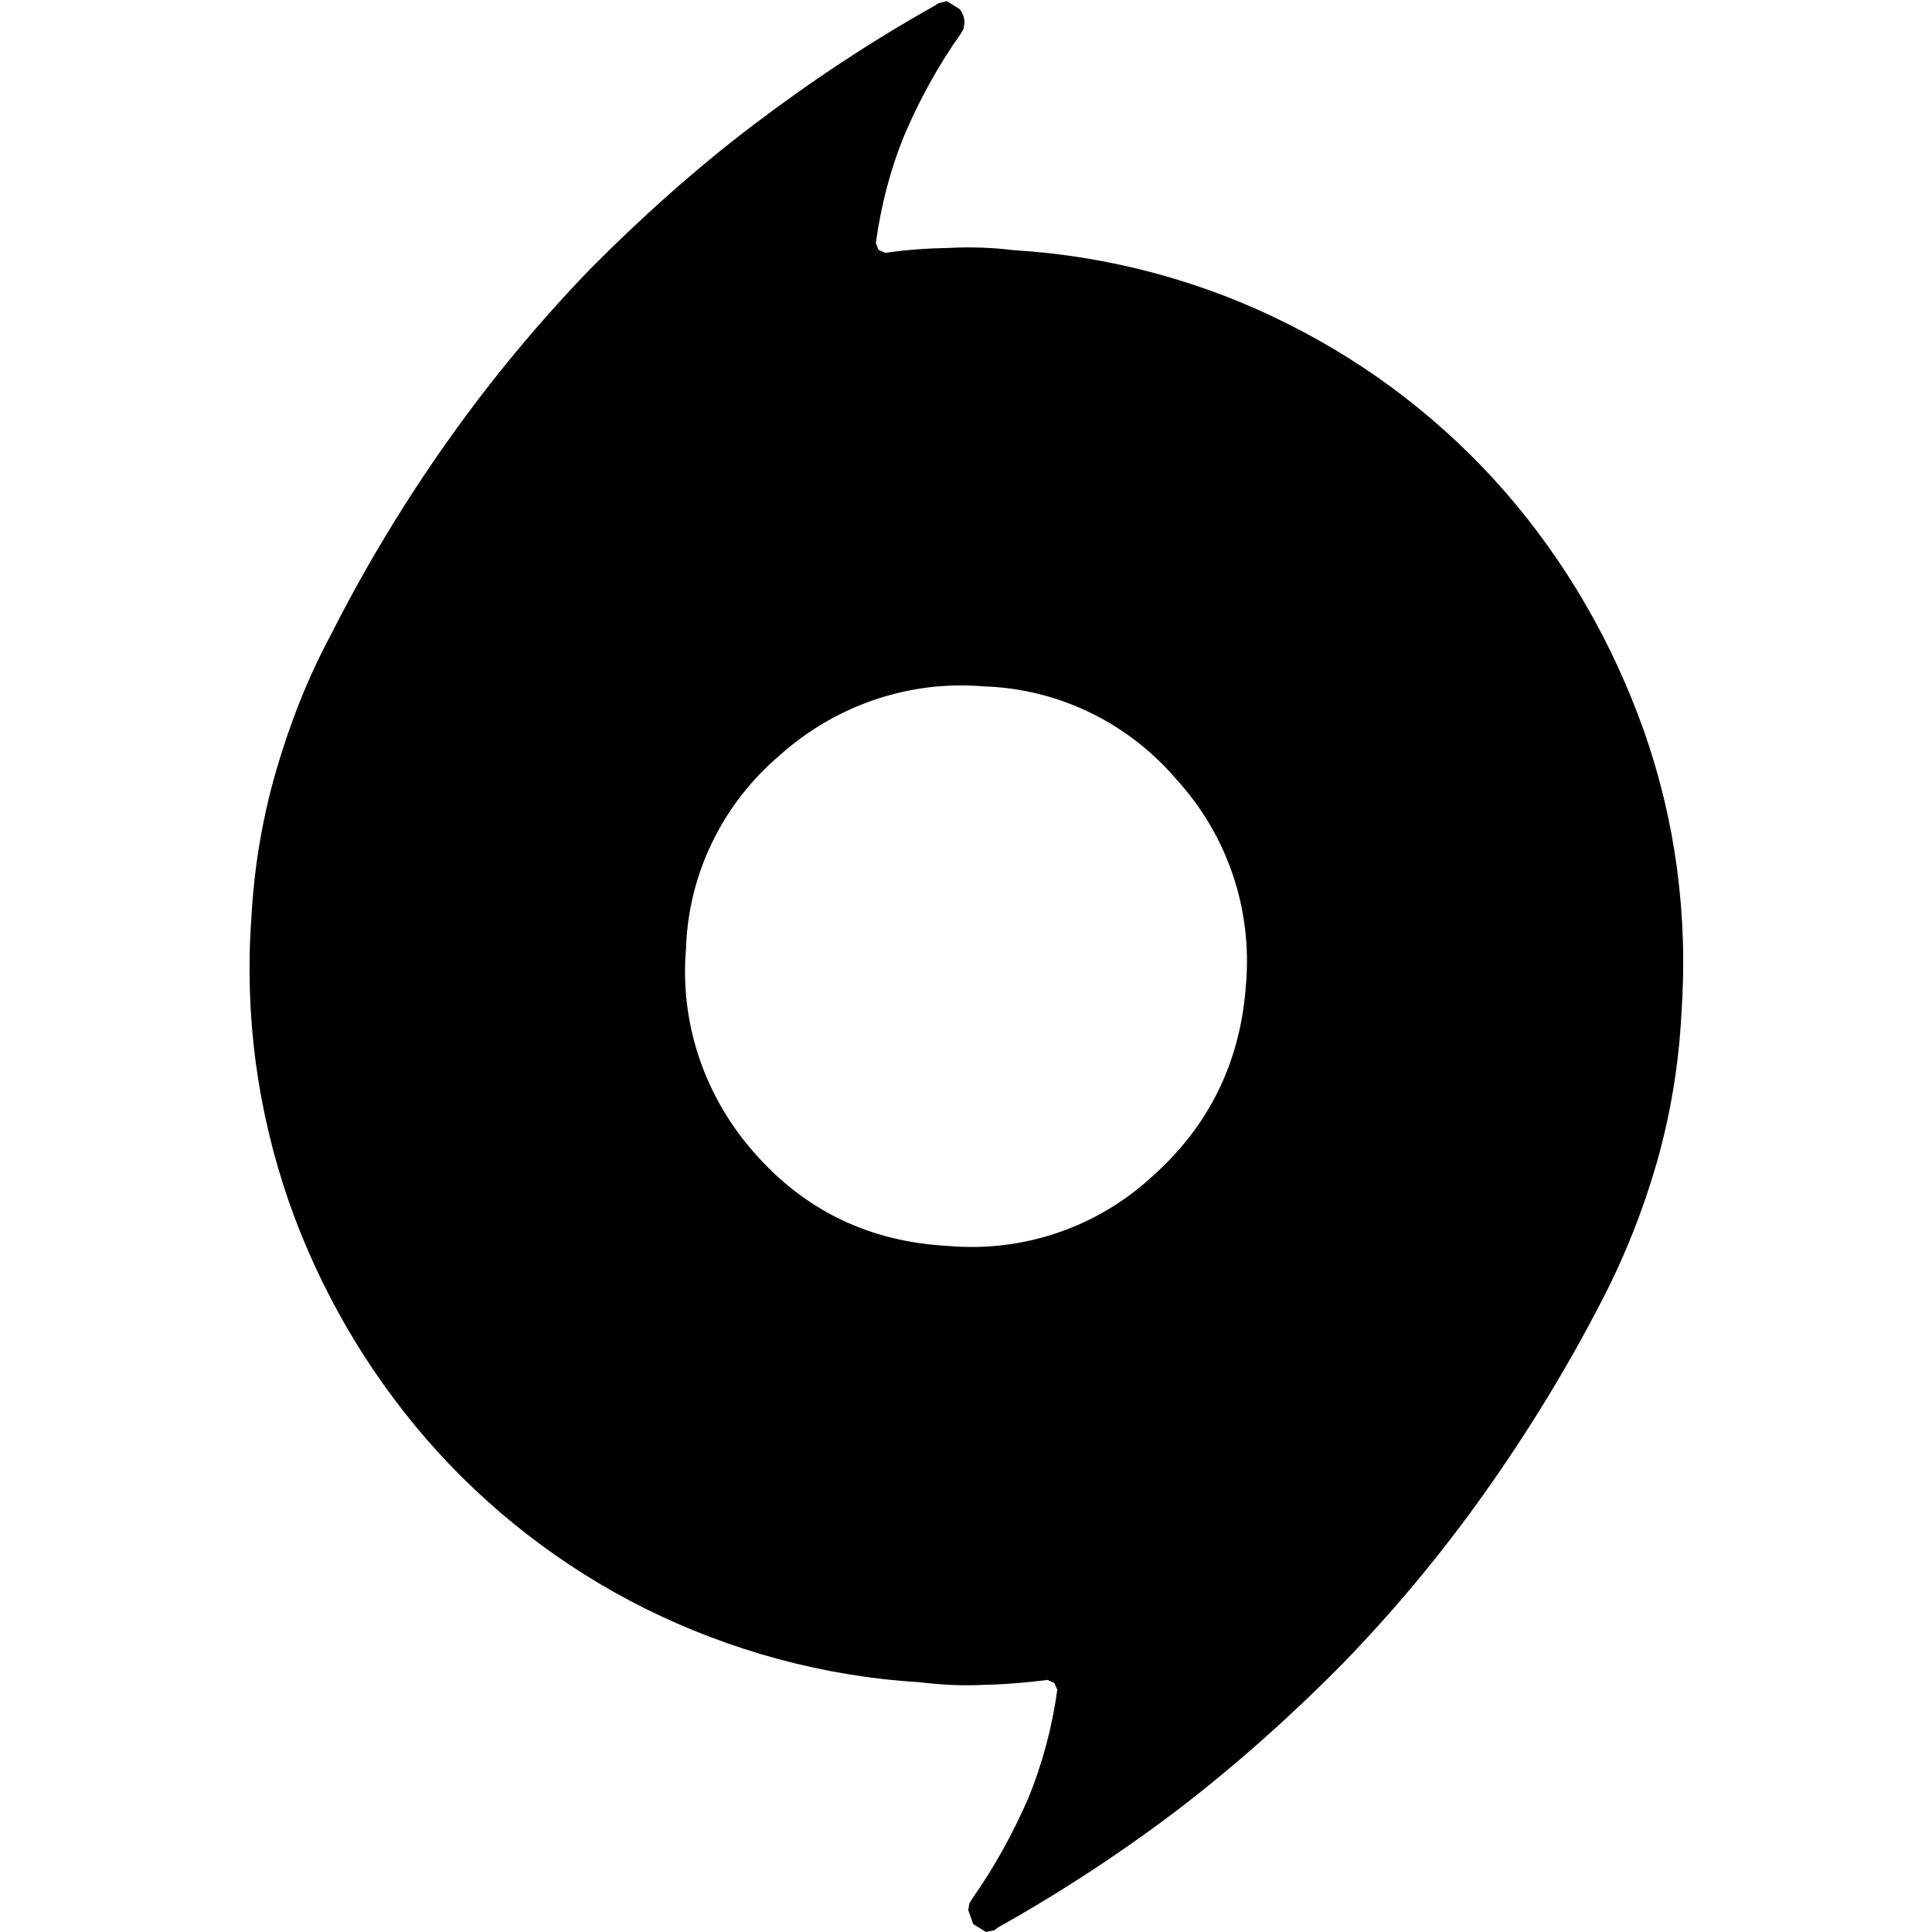
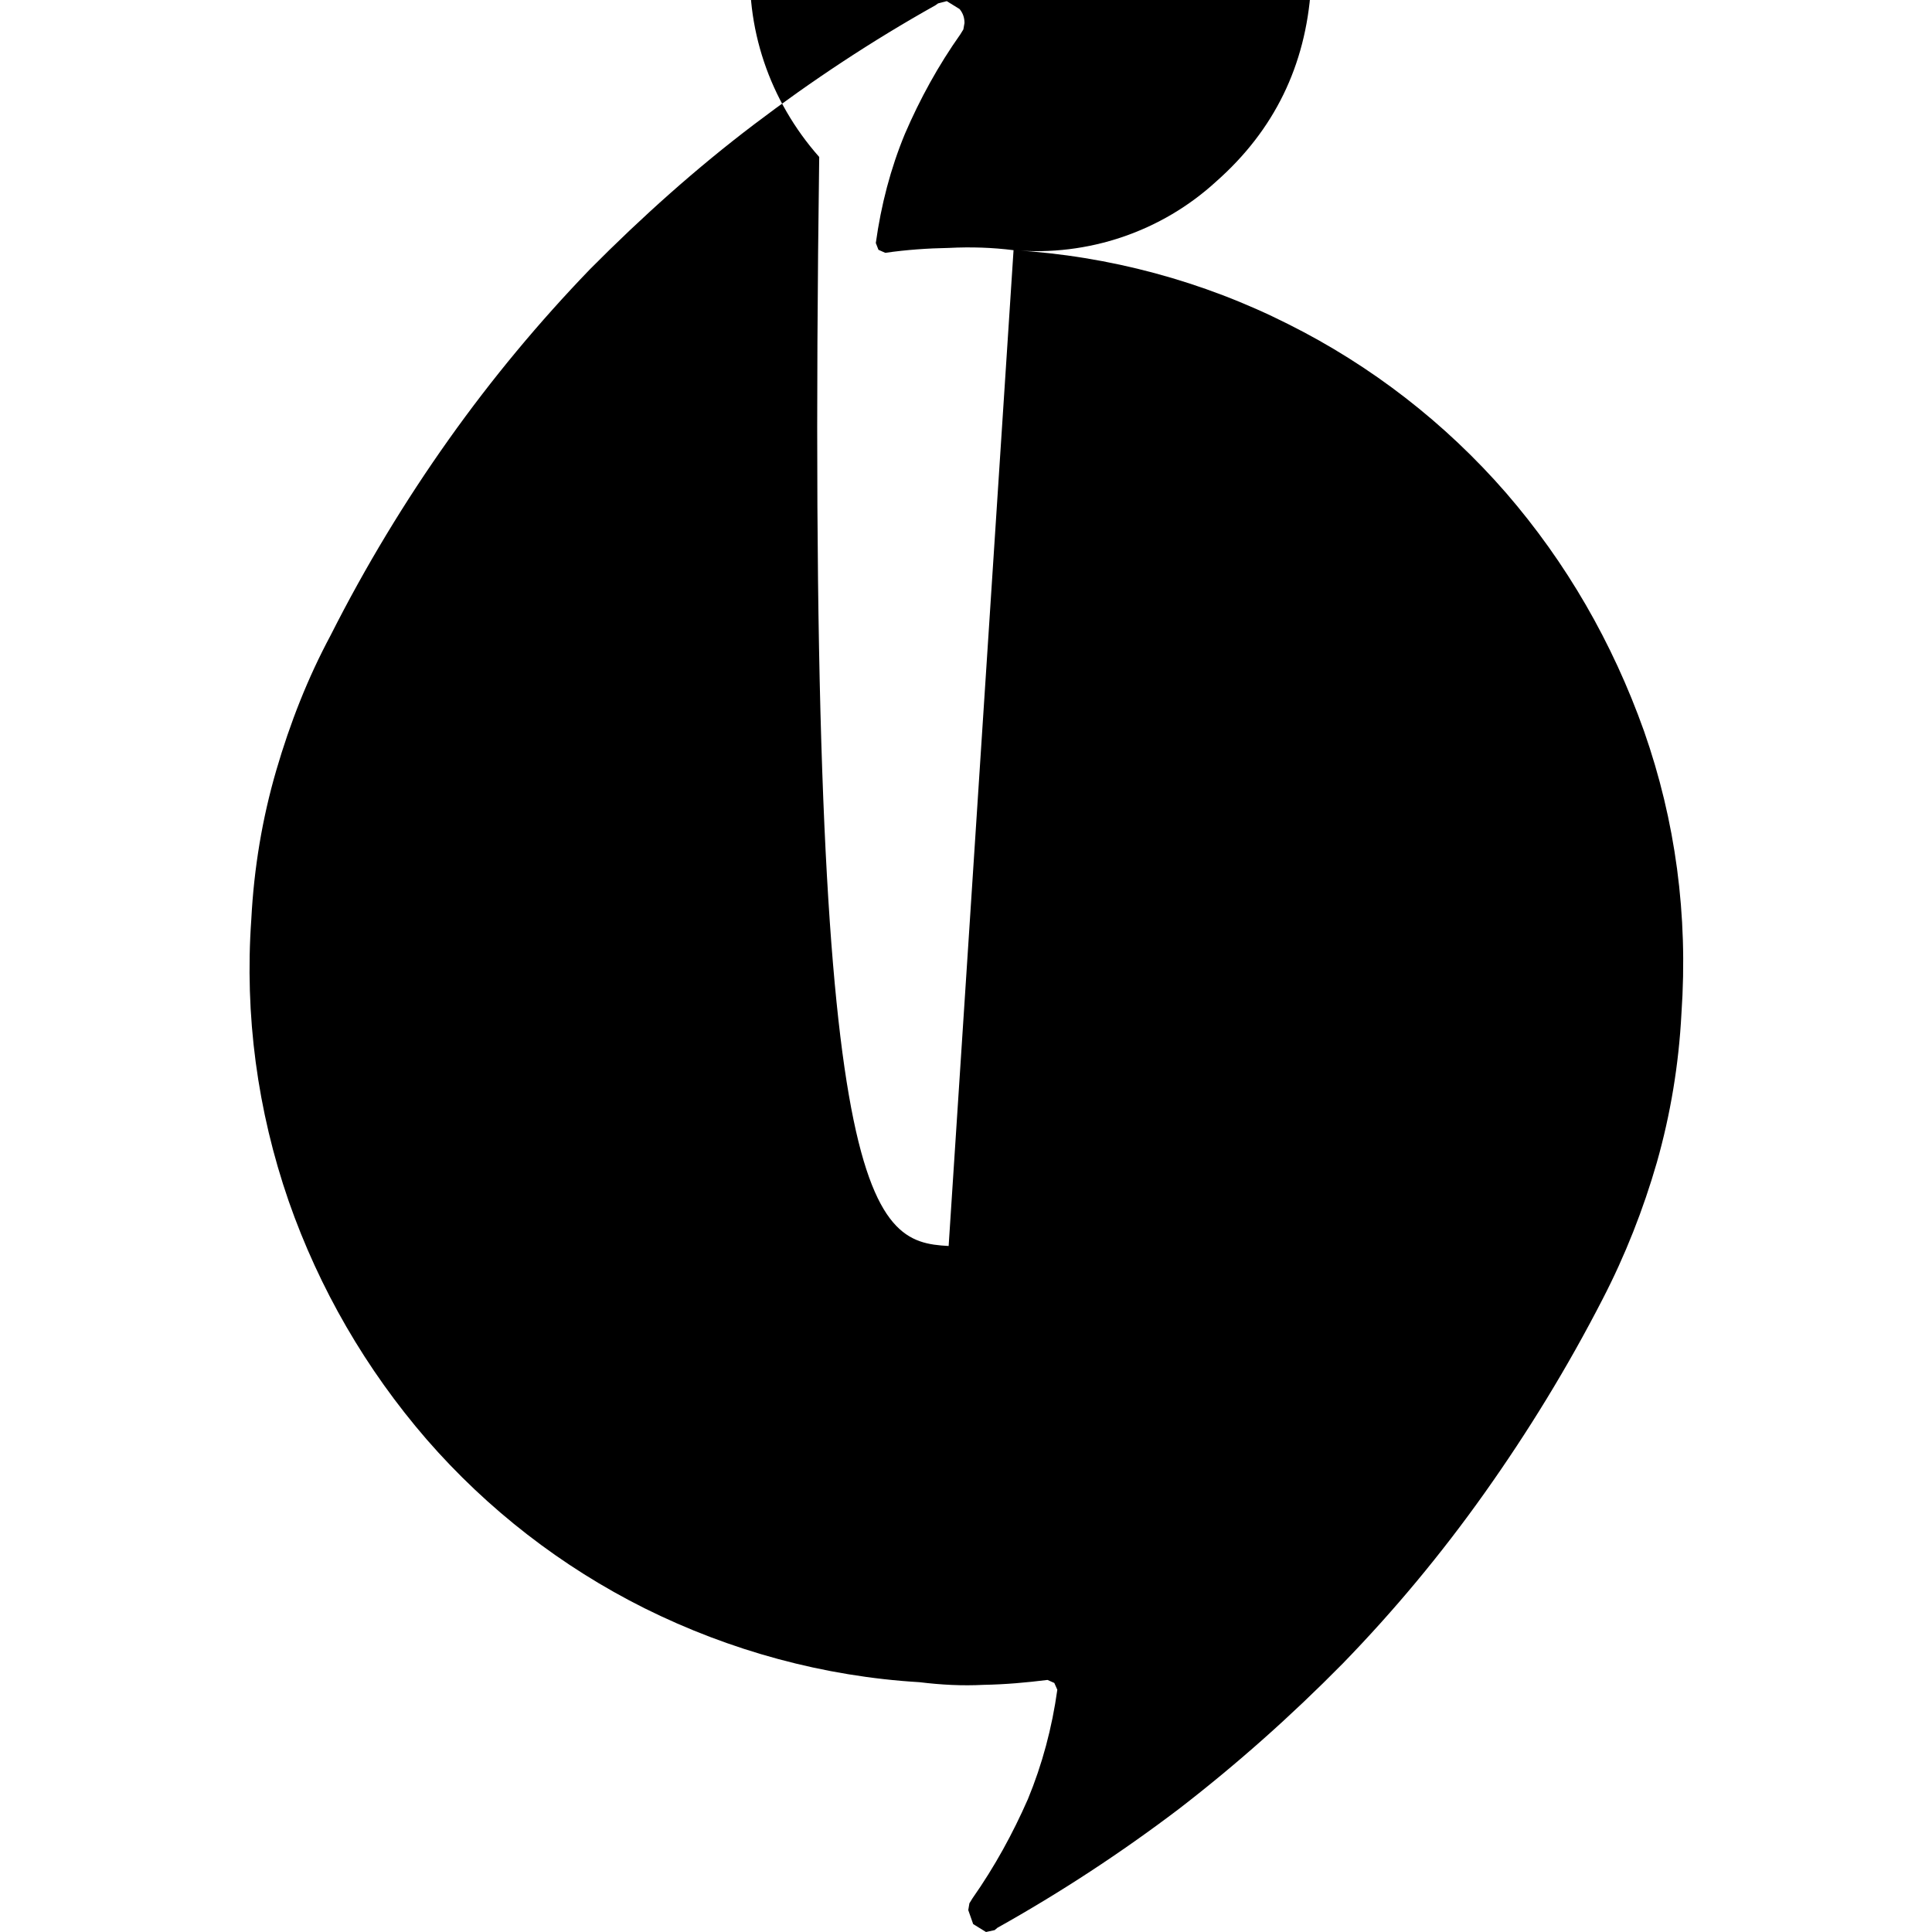
<svg xmlns="http://www.w3.org/2000/svg" version="1.1" id="Layer_1" x="0px" y="0px" viewBox="0 0 512 512" style="enable-background:new 0 0 512 512;" xml:space="preserve">
  <g>
-     <path d="M268.6,66.3c25.3,1.5,50.2,8.2,72.8,19.6c22,11,41.6,26.2,57.7,44.7c16,18.5,28.2,39.6,36.6,63.2   c8.3,23.7,11.7,48.6,9.9,74.8c-0.7,13.5-2.9,26.7-6.5,39.4c-3.6,12.5-8.4,24.7-14.4,36.3c-9.3,18.1-19.8,35.2-31.3,51.4   c-11.5,16.2-24,31.2-37.6,45.2c-13.7,13.9-28.1,26.7-43.4,38.5c-15.3,11.6-31.3,22.1-48.1,31.5l-0.7,0.6l-2.3,0.5l-3.4-2.1   l-1.3-3.7l0.3-1.8l0.8-1.3c5.9-8.4,10.7-17.2,14.7-26.3c3.8-9.2,6.4-18.9,7.8-29l-0.8-1.8l-1.8-0.8c-5.6,0.7-11.2,1.2-16.9,1.3   c-5.7,0.3-11.3,0-17-0.7c-25.3-1.5-50.2-8.3-72.9-19.6c-22-11-41.6-26.2-57.7-44.7c-16.1-18.6-28.5-40-36.6-63.2   c-8.3-24-11.7-49.3-9.9-74.7c0.7-13.5,2.9-26.7,6.6-39.4s8.4-24.6,14.4-35.8c9.3-18.4,19.8-35.7,31.3-51.9   c11.5-16.2,24-31.2,37.5-45.2c13.7-13.8,28.1-26.7,43.4-38.3s31.3-22.2,48.1-31.6l0.7-0.5l2.3-0.6l3.4,2.1c0.9,1.1,1.3,2.3,1.3,3.7   l-0.3,1.7l-0.8,1.3c-5.8,8.2-10.7,17.1-14.7,26.4c-3.8,9.2-6.3,18.8-7.7,28.9l0.7,1.8l1.8,0.8c5.6-0.8,11.2-1.2,16.9-1.3   C257.4,65.4,263,65.6,268.6,66.3L268.6,66.3z M251.4,330.2c19.7,1.7,39.2-4.9,53.7-18.2c15.4-13.6,23.7-30.7,25.1-51.2   c1.7-19.8-4.9-39.4-18.3-54.1c-12.8-15.1-31.4-24.2-51.2-24.8c-19.7-1.7-39.3,5-54.1,18.3c-15.1,12.8-24.2,31.4-24.8,51.2   c-1.7,19.7,4.9,39.2,18.1,54.1C213.3,320.8,230.4,329.1,251.4,330.2z" />
+     <path d="M268.6,66.3c25.3,1.5,50.2,8.2,72.8,19.6c22,11,41.6,26.2,57.7,44.7c16,18.5,28.2,39.6,36.6,63.2   c8.3,23.7,11.7,48.6,9.9,74.8c-0.7,13.5-2.9,26.7-6.5,39.4c-3.6,12.5-8.4,24.7-14.4,36.3c-9.3,18.1-19.8,35.2-31.3,51.4   c-11.5,16.2-24,31.2-37.6,45.2c-13.7,13.9-28.1,26.7-43.4,38.5c-15.3,11.6-31.3,22.1-48.1,31.5l-0.7,0.6l-2.3,0.5l-3.4-2.1   l-1.3-3.7l0.3-1.8l0.8-1.3c5.9-8.4,10.7-17.2,14.7-26.3c3.8-9.2,6.4-18.9,7.8-29l-0.8-1.8l-1.8-0.8c-5.6,0.7-11.2,1.2-16.9,1.3   c-5.7,0.3-11.3,0-17-0.7c-25.3-1.5-50.2-8.3-72.9-19.6c-22-11-41.6-26.2-57.7-44.7c-16.1-18.6-28.5-40-36.6-63.2   c-8.3-24-11.7-49.3-9.9-74.7c0.7-13.5,2.9-26.7,6.6-39.4s8.4-24.6,14.4-35.8c9.3-18.4,19.8-35.7,31.3-51.9   c11.5-16.2,24-31.2,37.5-45.2c13.7-13.8,28.1-26.7,43.4-38.3s31.3-22.2,48.1-31.6l0.7-0.5l2.3-0.6l3.4,2.1c0.9,1.1,1.3,2.3,1.3,3.7   l-0.3,1.7l-0.8,1.3c-5.8,8.2-10.7,17.1-14.7,26.4c-3.8,9.2-6.3,18.8-7.7,28.9l0.7,1.8l1.8,0.8c5.6-0.8,11.2-1.2,16.9-1.3   C257.4,65.4,263,65.6,268.6,66.3L268.6,66.3z c19.7,1.7,39.2-4.9,53.7-18.2c15.4-13.6,23.7-30.7,25.1-51.2   c1.7-19.8-4.9-39.4-18.3-54.1c-12.8-15.1-31.4-24.2-51.2-24.8c-19.7-1.7-39.3,5-54.1,18.3c-15.1,12.8-24.2,31.4-24.8,51.2   c-1.7,19.7,4.9,39.2,18.1,54.1C213.3,320.8,230.4,329.1,251.4,330.2z" />
  </g>
</svg>